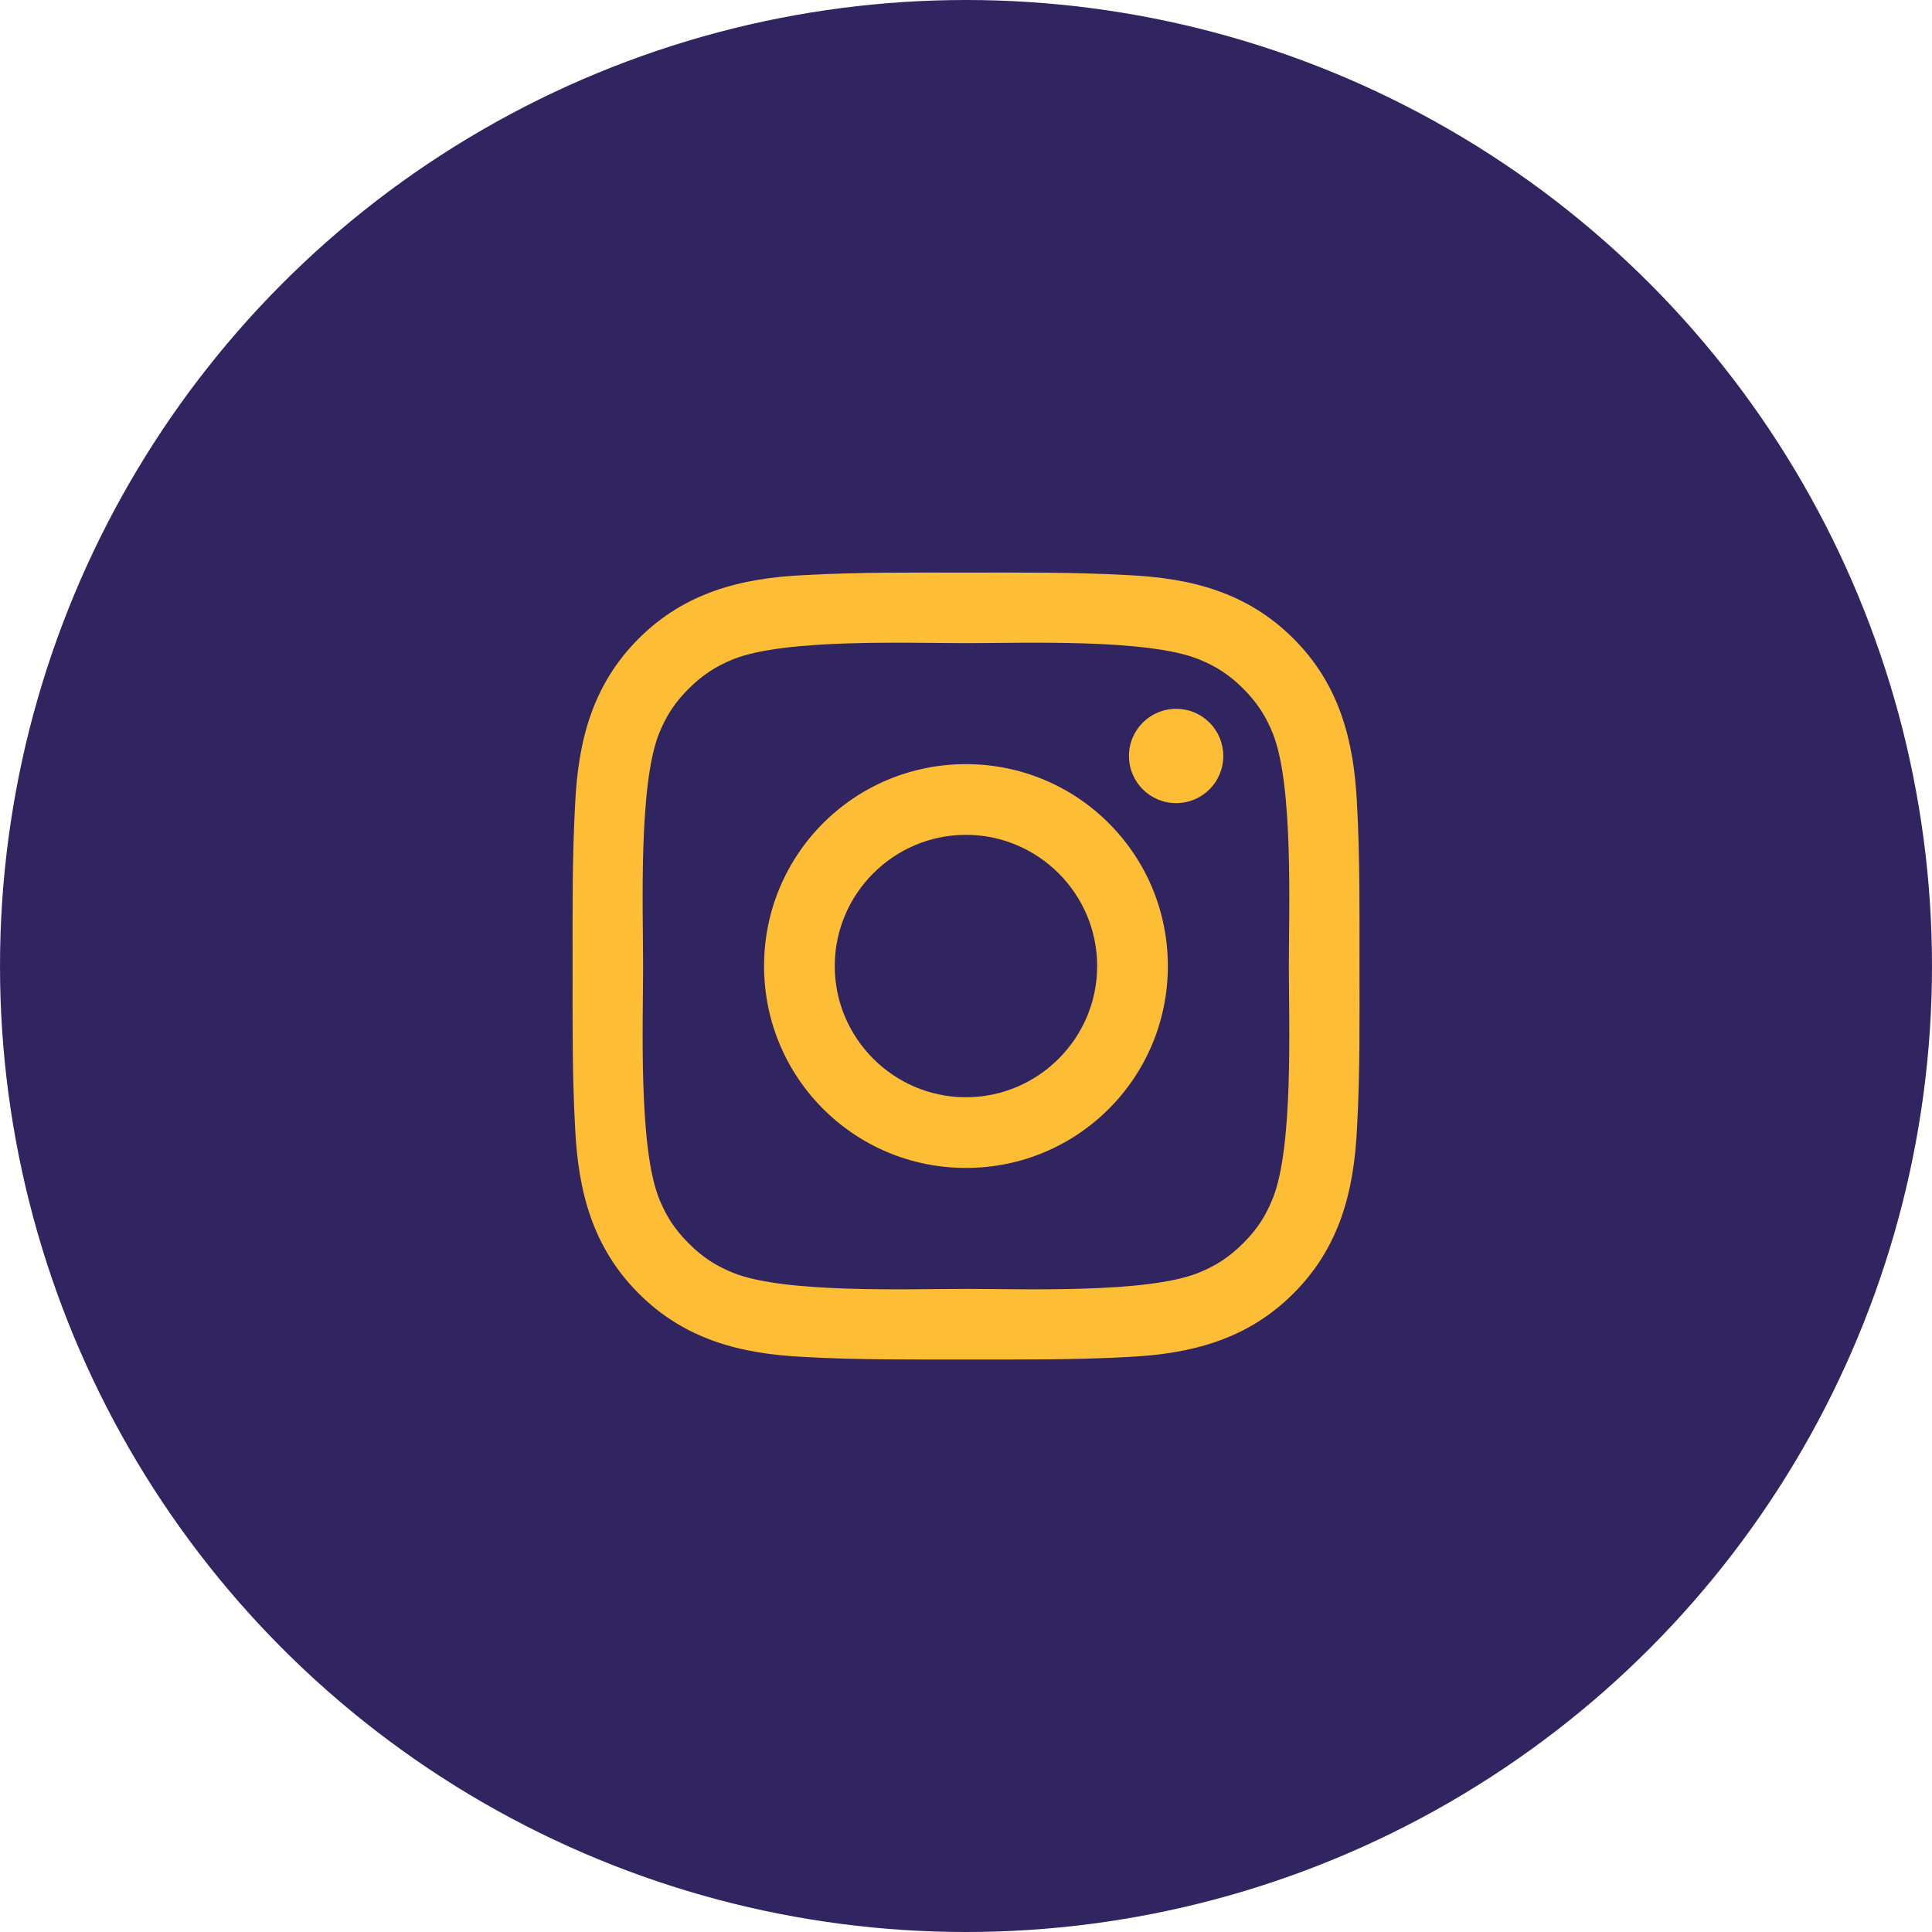
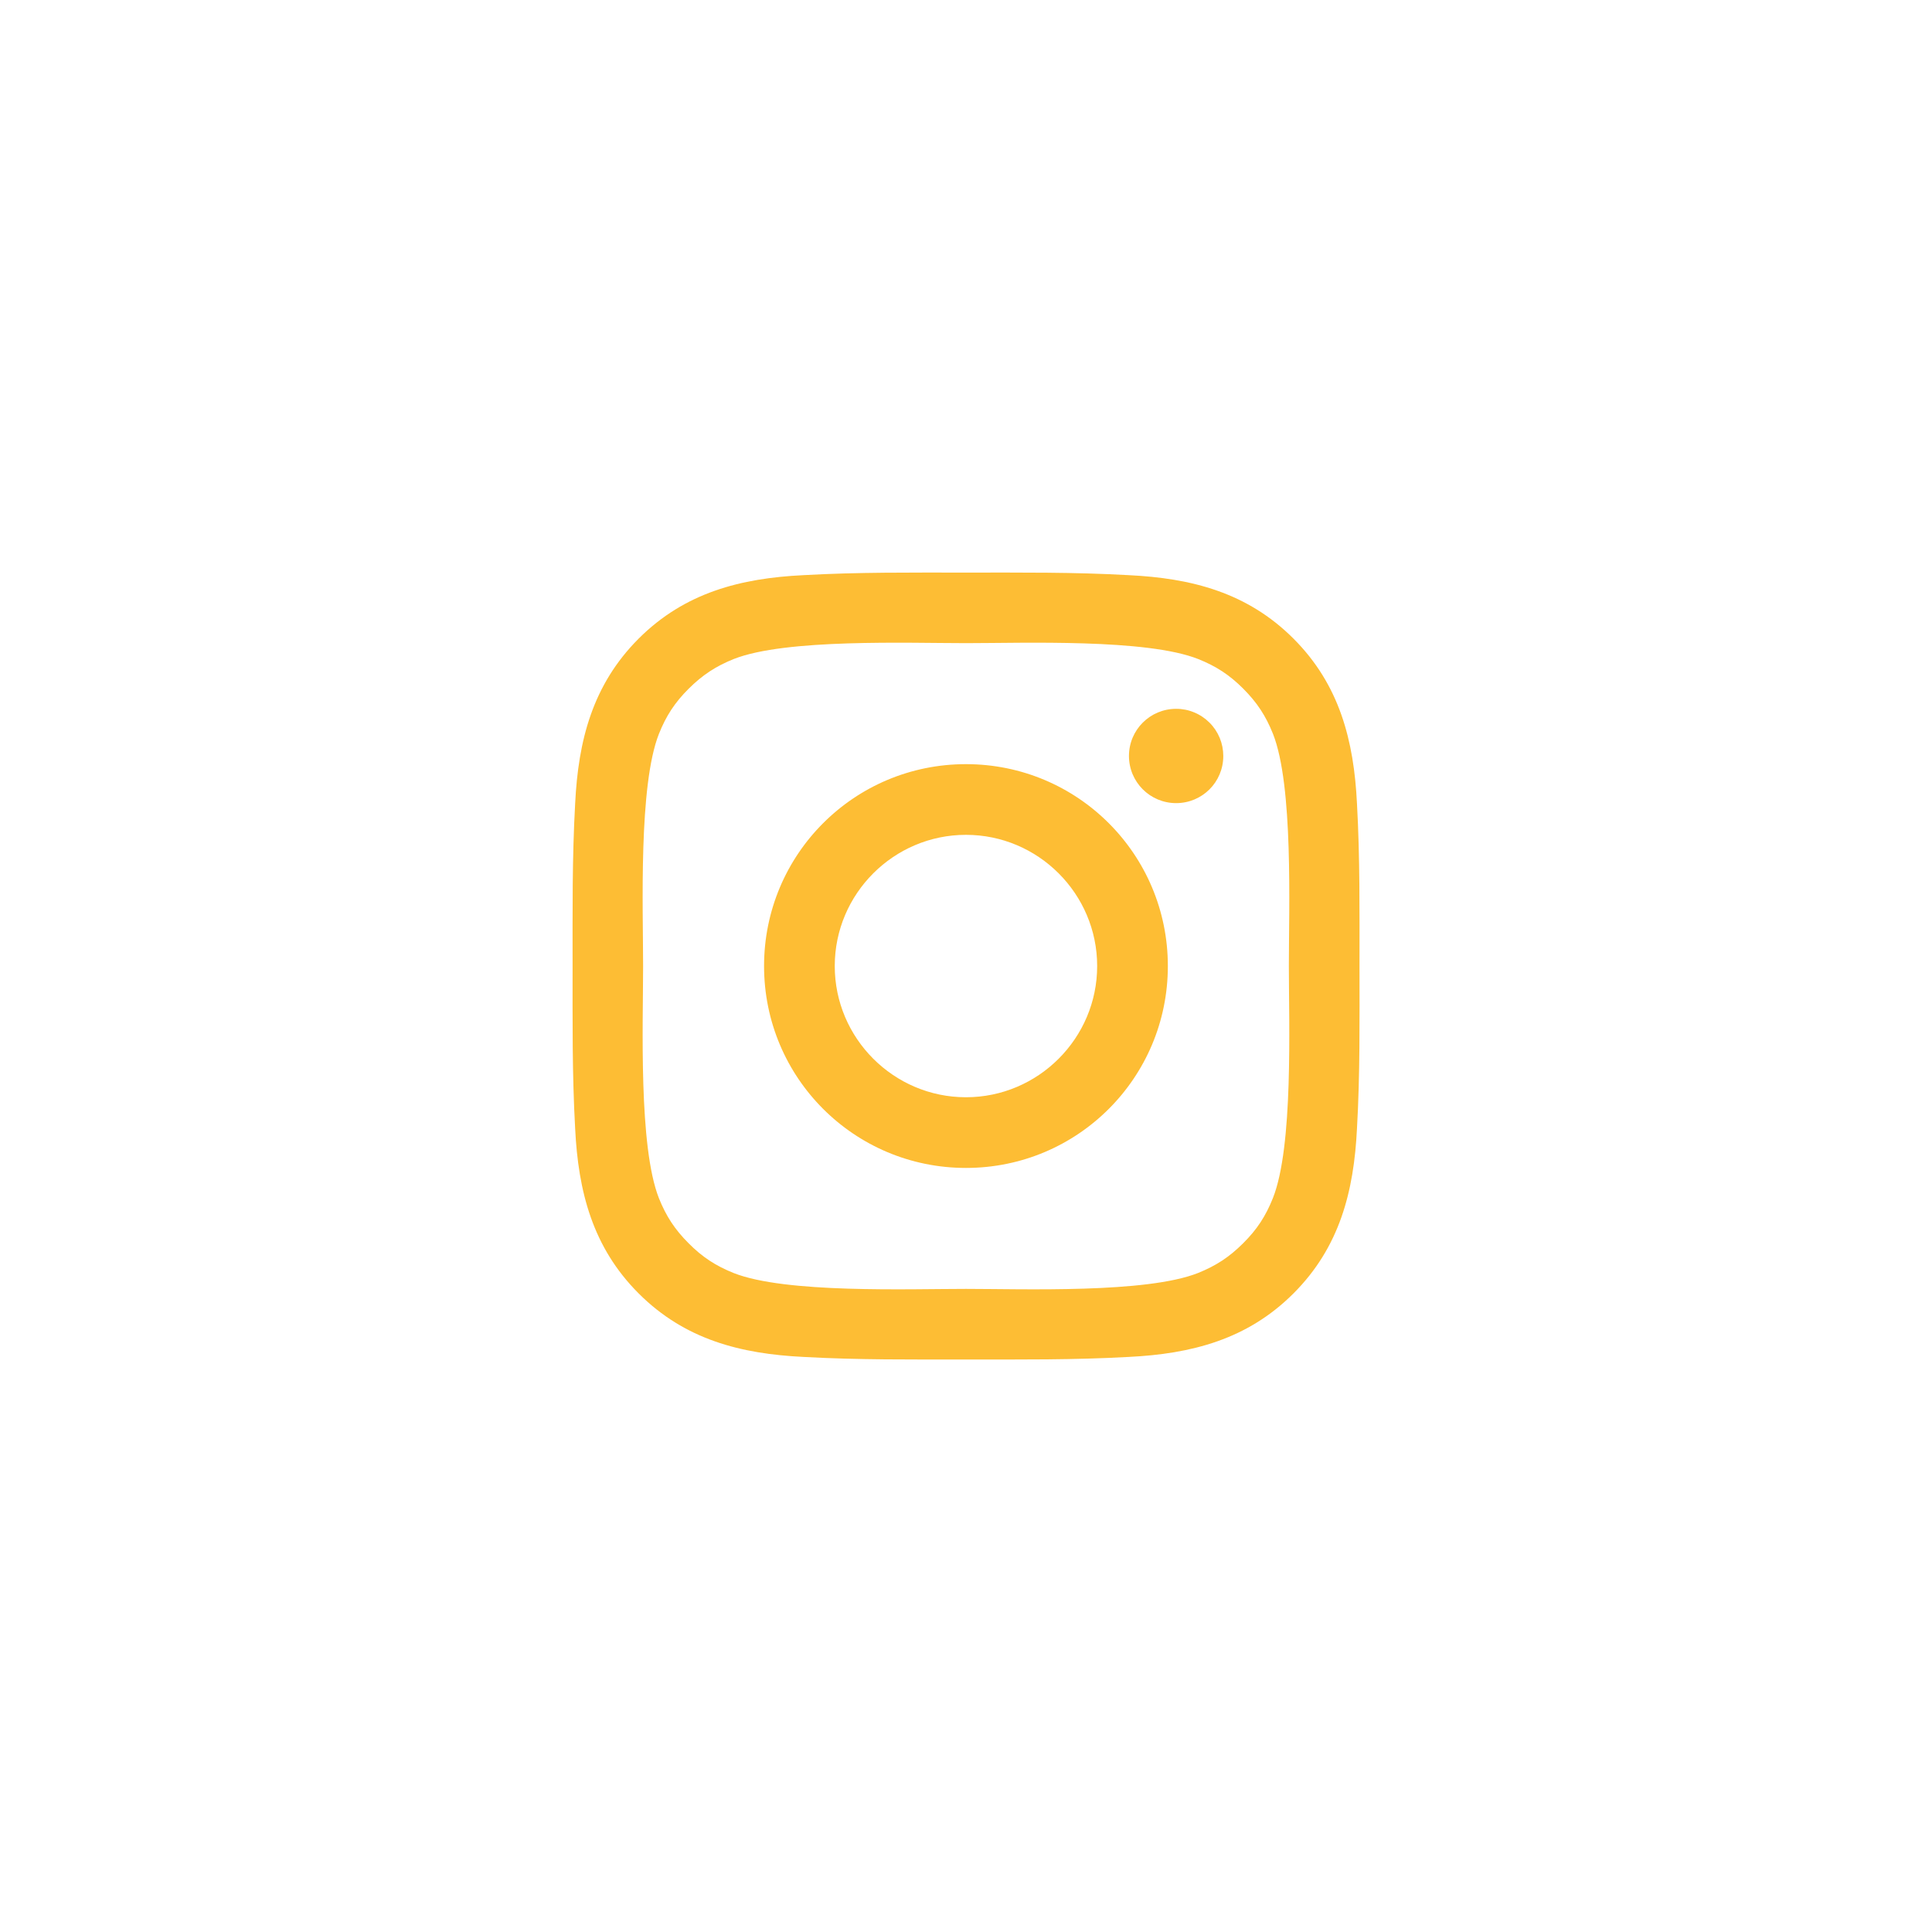
<svg xmlns="http://www.w3.org/2000/svg" width="46" height="46" viewBox="0 0 46 46" fill="none">
-   <circle cx="23" cy="23" r="23" fill="#312561" />
  <path d="M22.999 18.194C20.339 18.194 18.192 20.341 18.192 23.001C18.192 25.661 20.339 27.808 22.999 27.808C25.659 27.808 27.806 25.661 27.806 23.001C27.806 20.341 25.659 18.194 22.999 18.194ZM22.999 26.125C21.279 26.125 19.875 24.721 19.875 23.001C19.875 21.28 21.279 19.877 22.999 19.877C24.719 19.877 26.123 21.28 26.123 23.001C26.123 24.721 24.719 26.125 22.999 26.125ZM28.003 16.877C27.382 16.877 26.88 17.378 26.88 17.999C26.88 18.62 27.382 19.122 28.003 19.122C28.624 19.122 29.126 18.623 29.126 17.999C29.126 17.852 29.097 17.706 29.041 17.569C28.984 17.433 28.902 17.309 28.797 17.205C28.693 17.101 28.569 17.018 28.433 16.962C28.297 16.905 28.151 16.876 28.003 16.877ZM32.369 23.001C32.369 21.707 32.381 20.425 32.309 19.134C32.236 17.634 31.894 16.302 30.797 15.205C29.698 14.106 28.369 13.766 26.869 13.694C25.575 13.621 24.293 13.633 23.002 13.633C21.708 13.633 20.426 13.621 19.134 13.694C17.634 13.766 16.303 14.109 15.206 15.205C14.107 16.305 13.767 17.634 13.694 19.134C13.622 20.427 13.633 21.709 13.633 23.001C13.633 24.292 13.622 25.576 13.694 26.868C13.767 28.368 14.109 29.699 15.206 30.796C16.305 31.895 17.634 32.235 19.134 32.308C20.428 32.38 21.71 32.369 23.002 32.369C24.295 32.369 25.577 32.38 26.869 32.308C28.369 32.235 29.7 31.893 30.797 30.796C31.896 29.697 32.236 28.368 32.309 26.868C32.383 25.576 32.369 24.294 32.369 23.001ZM30.307 28.527C30.136 28.954 29.93 29.273 29.599 29.601C29.269 29.931 28.952 30.137 28.526 30.309C27.293 30.798 24.366 30.688 22.999 30.688C21.633 30.688 18.703 30.798 17.47 30.311C17.044 30.14 16.725 29.934 16.397 29.603C16.066 29.273 15.86 28.956 15.689 28.53C15.201 27.294 15.312 24.367 15.312 23.001C15.312 21.634 15.201 18.705 15.689 17.472C15.86 17.045 16.066 16.727 16.397 16.398C16.727 16.07 17.044 15.862 17.47 15.691C18.703 15.203 21.633 15.313 22.999 15.313C24.366 15.313 27.295 15.203 28.528 15.691C28.955 15.862 29.273 16.068 29.602 16.398C29.932 16.729 30.138 17.045 30.309 17.472C30.797 18.705 30.687 21.634 30.687 23.001C30.687 24.367 30.797 27.294 30.307 28.527Z" fill="#FDBD34" />
</svg>